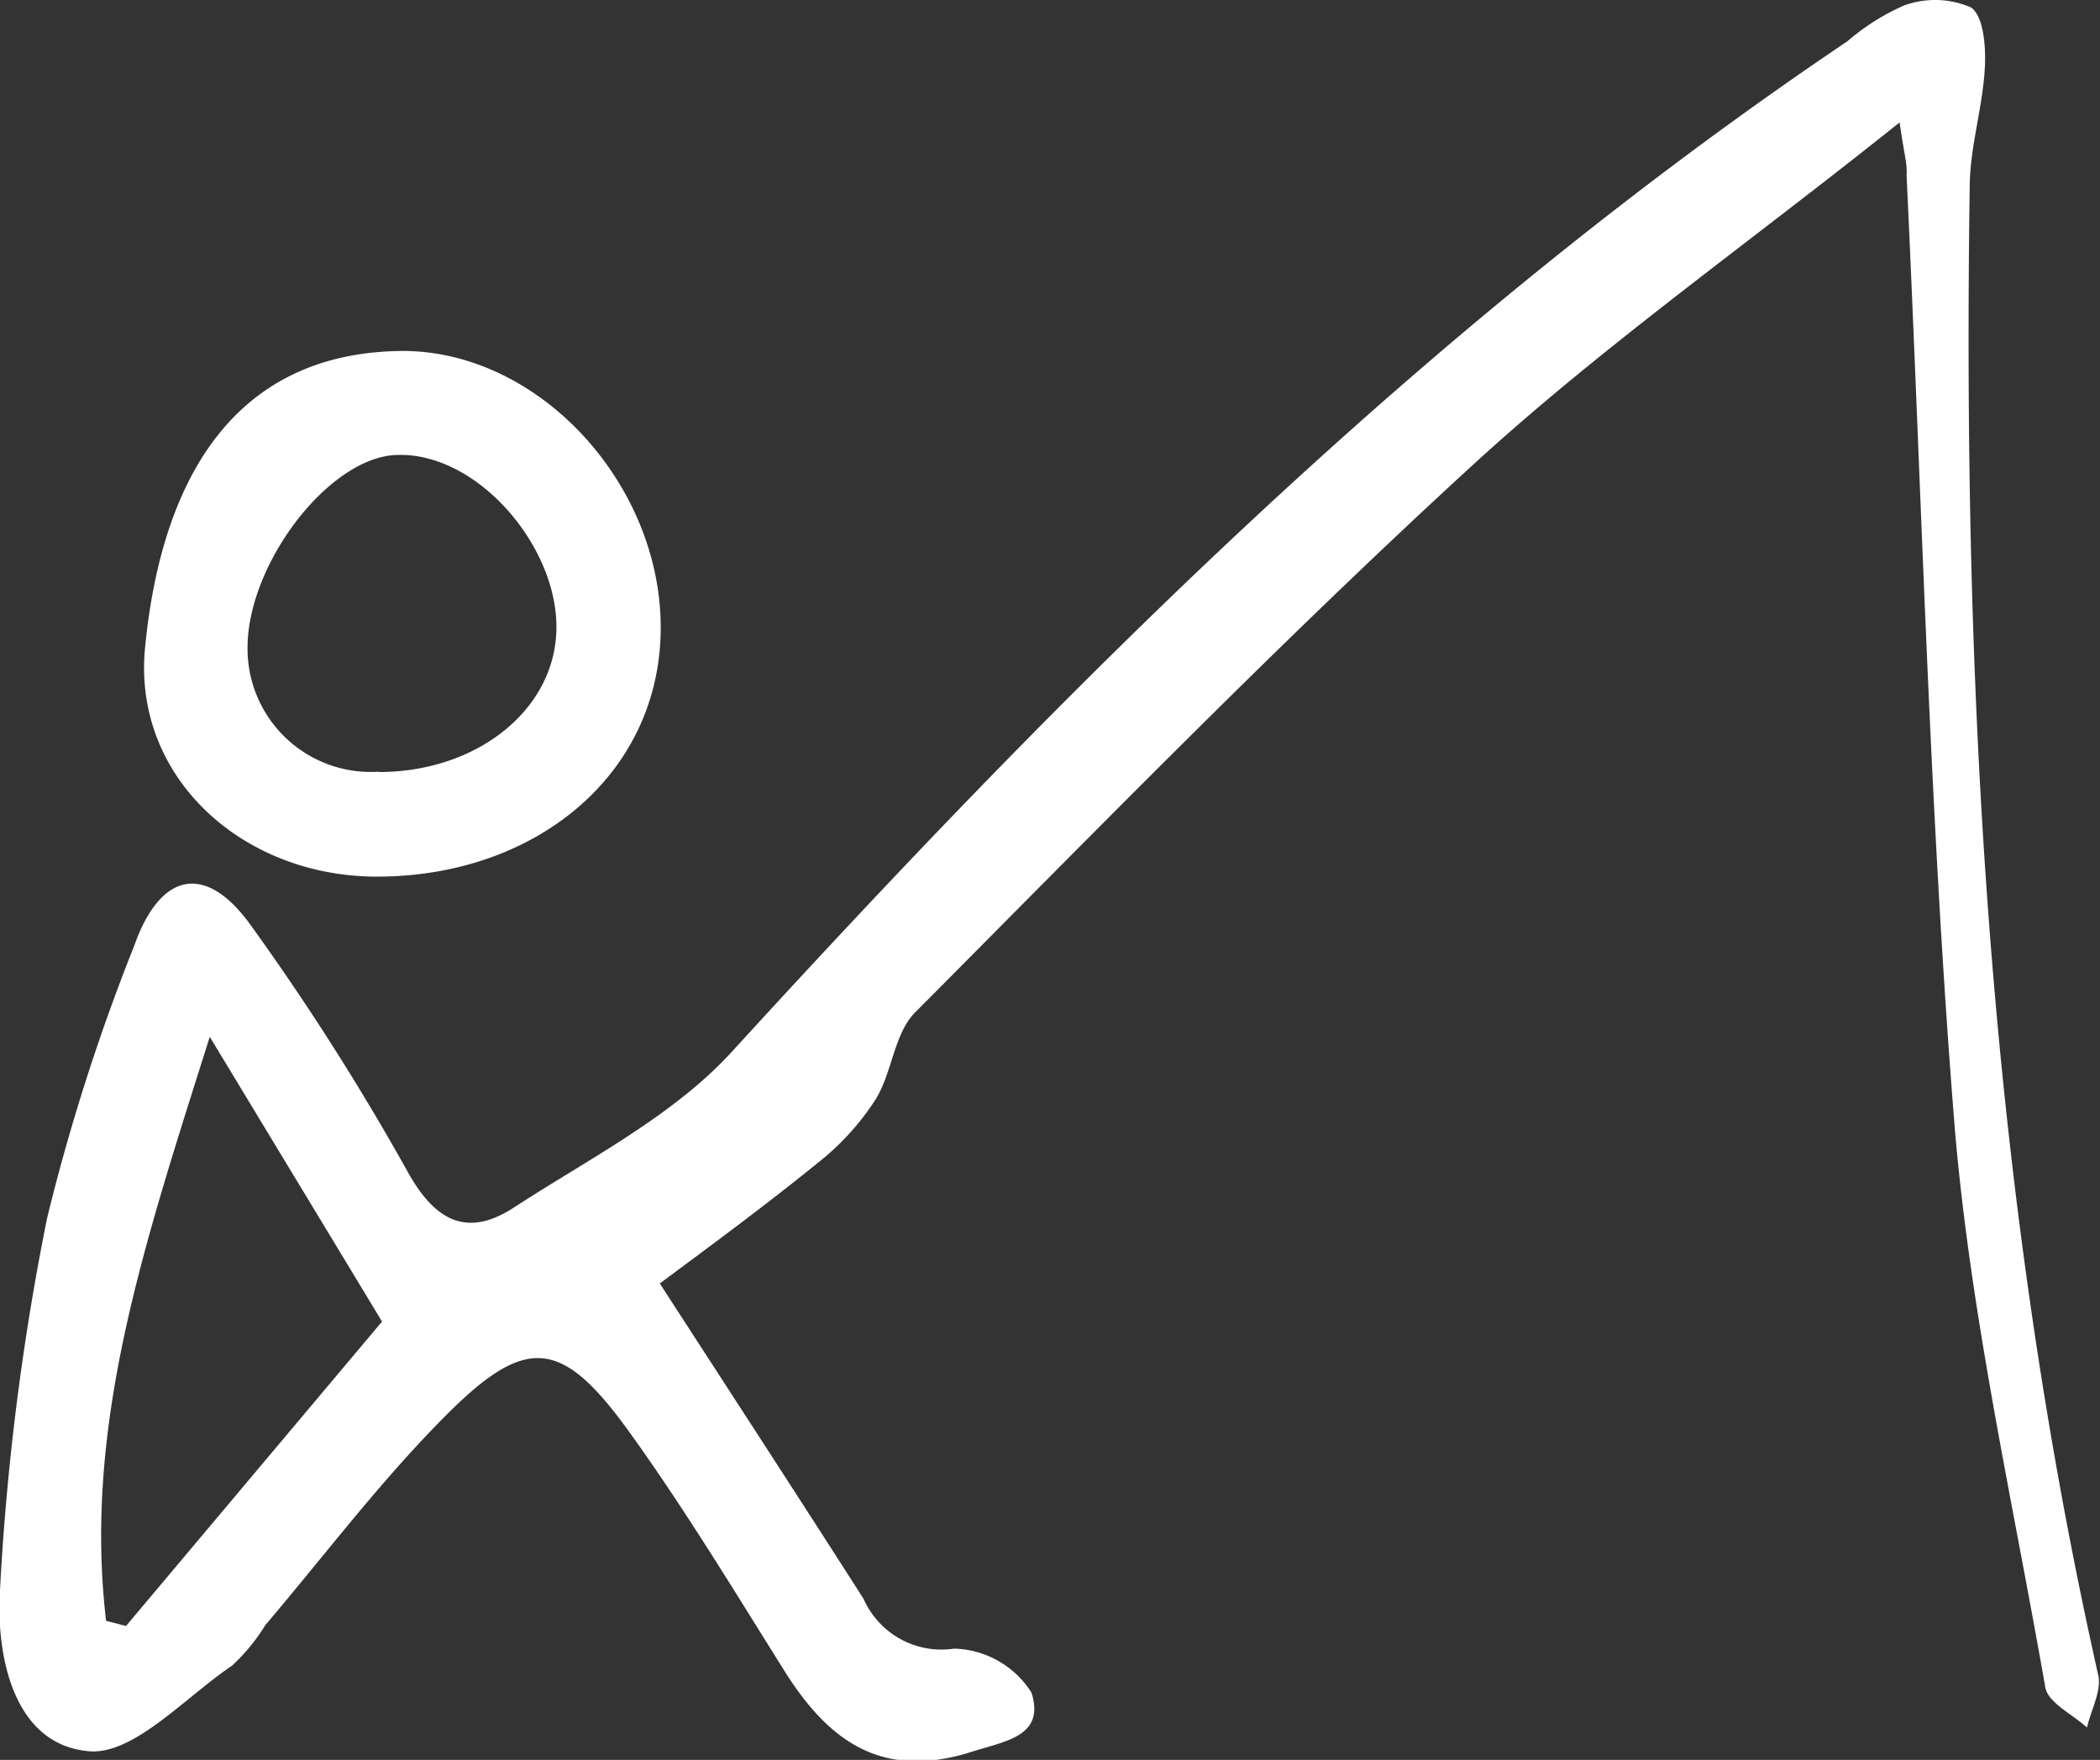
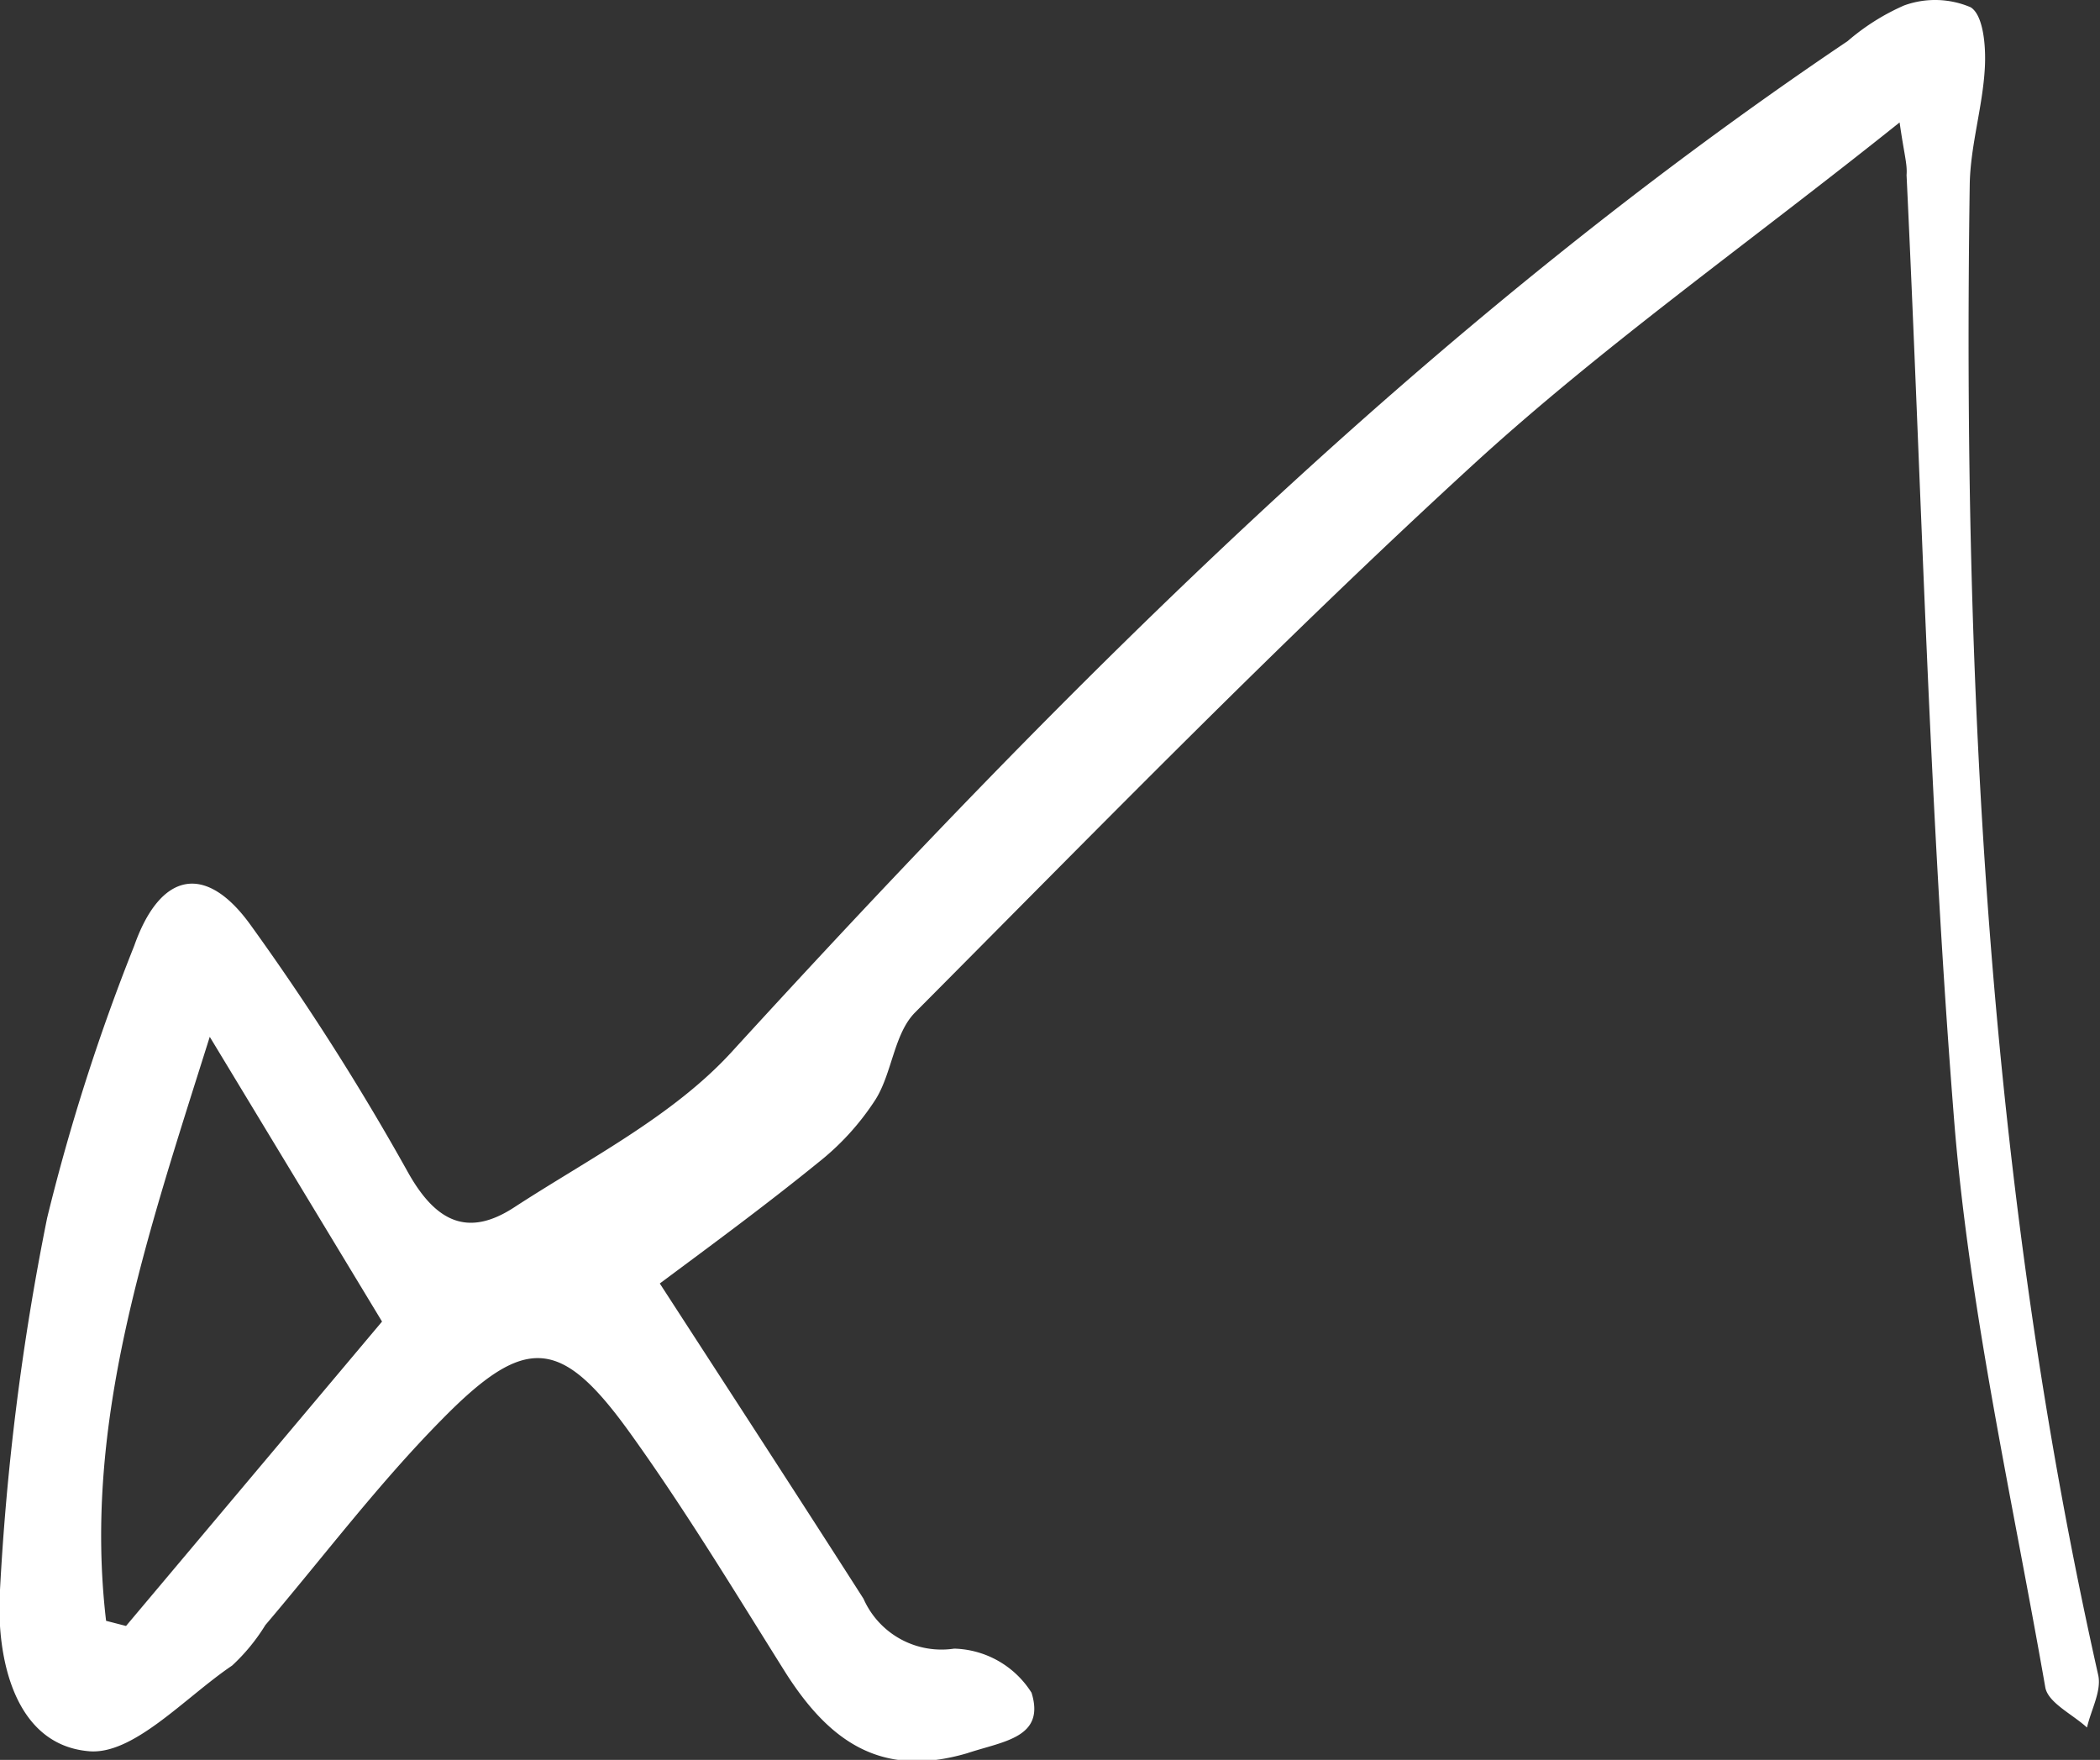
<svg xmlns="http://www.w3.org/2000/svg" viewBox="0 0 69.48 58.22">
  <rect x="0" y="0" width="69.48" height="58.22" fill="#333333" stroke="none" />
  <defs>
    <style>.cls-1{fill:#fff;}</style>
  </defs>
  <g id="Слой_2" data-name="Слой 2">
    <g id="Слой_1-2" data-name="Слой 1">
      <g id="NKU8wz.tif">
        <path class="cls-1" d="M62.85,4.05c-5,4-9.83,7.4-14.13,11.34-6.35,5.82-12.37,12-18.44,18.1-.7.7-.76,2-1.31,2.88a8.58,8.58,0,0,1-1.9,2.09c-1.76,1.43-3.6,2.78-5.24,4,2.45,3.78,4.61,7.1,6.74,10.43a2.82,2.82,0,0,0,3,1.65A3.12,3.12,0,0,1,34.13,56c.46,1.49-.93,1.6-2.13,2-2.86.84-4.57-.41-6-2.65-1.67-2.66-3.3-5.36-5.13-7.91-2.3-3.21-3.47-3.32-6.27-.46-2.09,2.12-3.89,4.51-5.82,6.78a6.35,6.35,0,0,1-1.1,1.34c-1.57,1.06-3.29,3-4.78,2.83-2.44-.24-3-3.1-2.91-5.14a84.75,84.75,0,0,1,1.57-12.5,67.66,67.66,0,0,1,2.88-9c.86-2.44,2.36-2.76,3.85-.69a83.21,83.21,0,0,1,5.19,8.15c.93,1.68,2,2.2,3.55,1.18,2.46-1.6,5.22-3,7.16-5.11,11.26-12.32,23-24.07,36.94-33.46A7.39,7.39,0,0,1,63,.18a3,3,0,0,1,2.2.06c.42.26.51,1.28.47,2-.07,1.3-.48,2.58-.5,3.87-.24,16.58.6,33.06,4.25,49.3.12.53-.24,1.16-.37,1.74-.48-.44-1.29-.82-1.38-1.33-1.08-6.18-2.48-12.34-3-18.56-.84-10.47-1.09-21-1.59-31.47C63.11,5.43,63,5.11,62.85,4.05ZM3.51,53.62l.66.17,8.47-10.07L6.94,34.3C4.83,41,2.74,47.09,3.51,53.62Z" />
-         <path class="cls-1" d="M12.47,29C8,29,4.38,25.69,4.8,21.42c.55-5.65,3-9.77,8.52-9.81,4.54,0,8.58,4.43,8.54,9.22S17.73,29,12.47,29Zm.06-3.46c3.28,0,5.88-2.09,5.88-4.8S15.8,15,13.19,15.05c-2.25,0-5,3.57-5,6.38A4.08,4.08,0,0,0,12.53,25.53Z" />
      </g>
    </g>
  </g>
</svg>